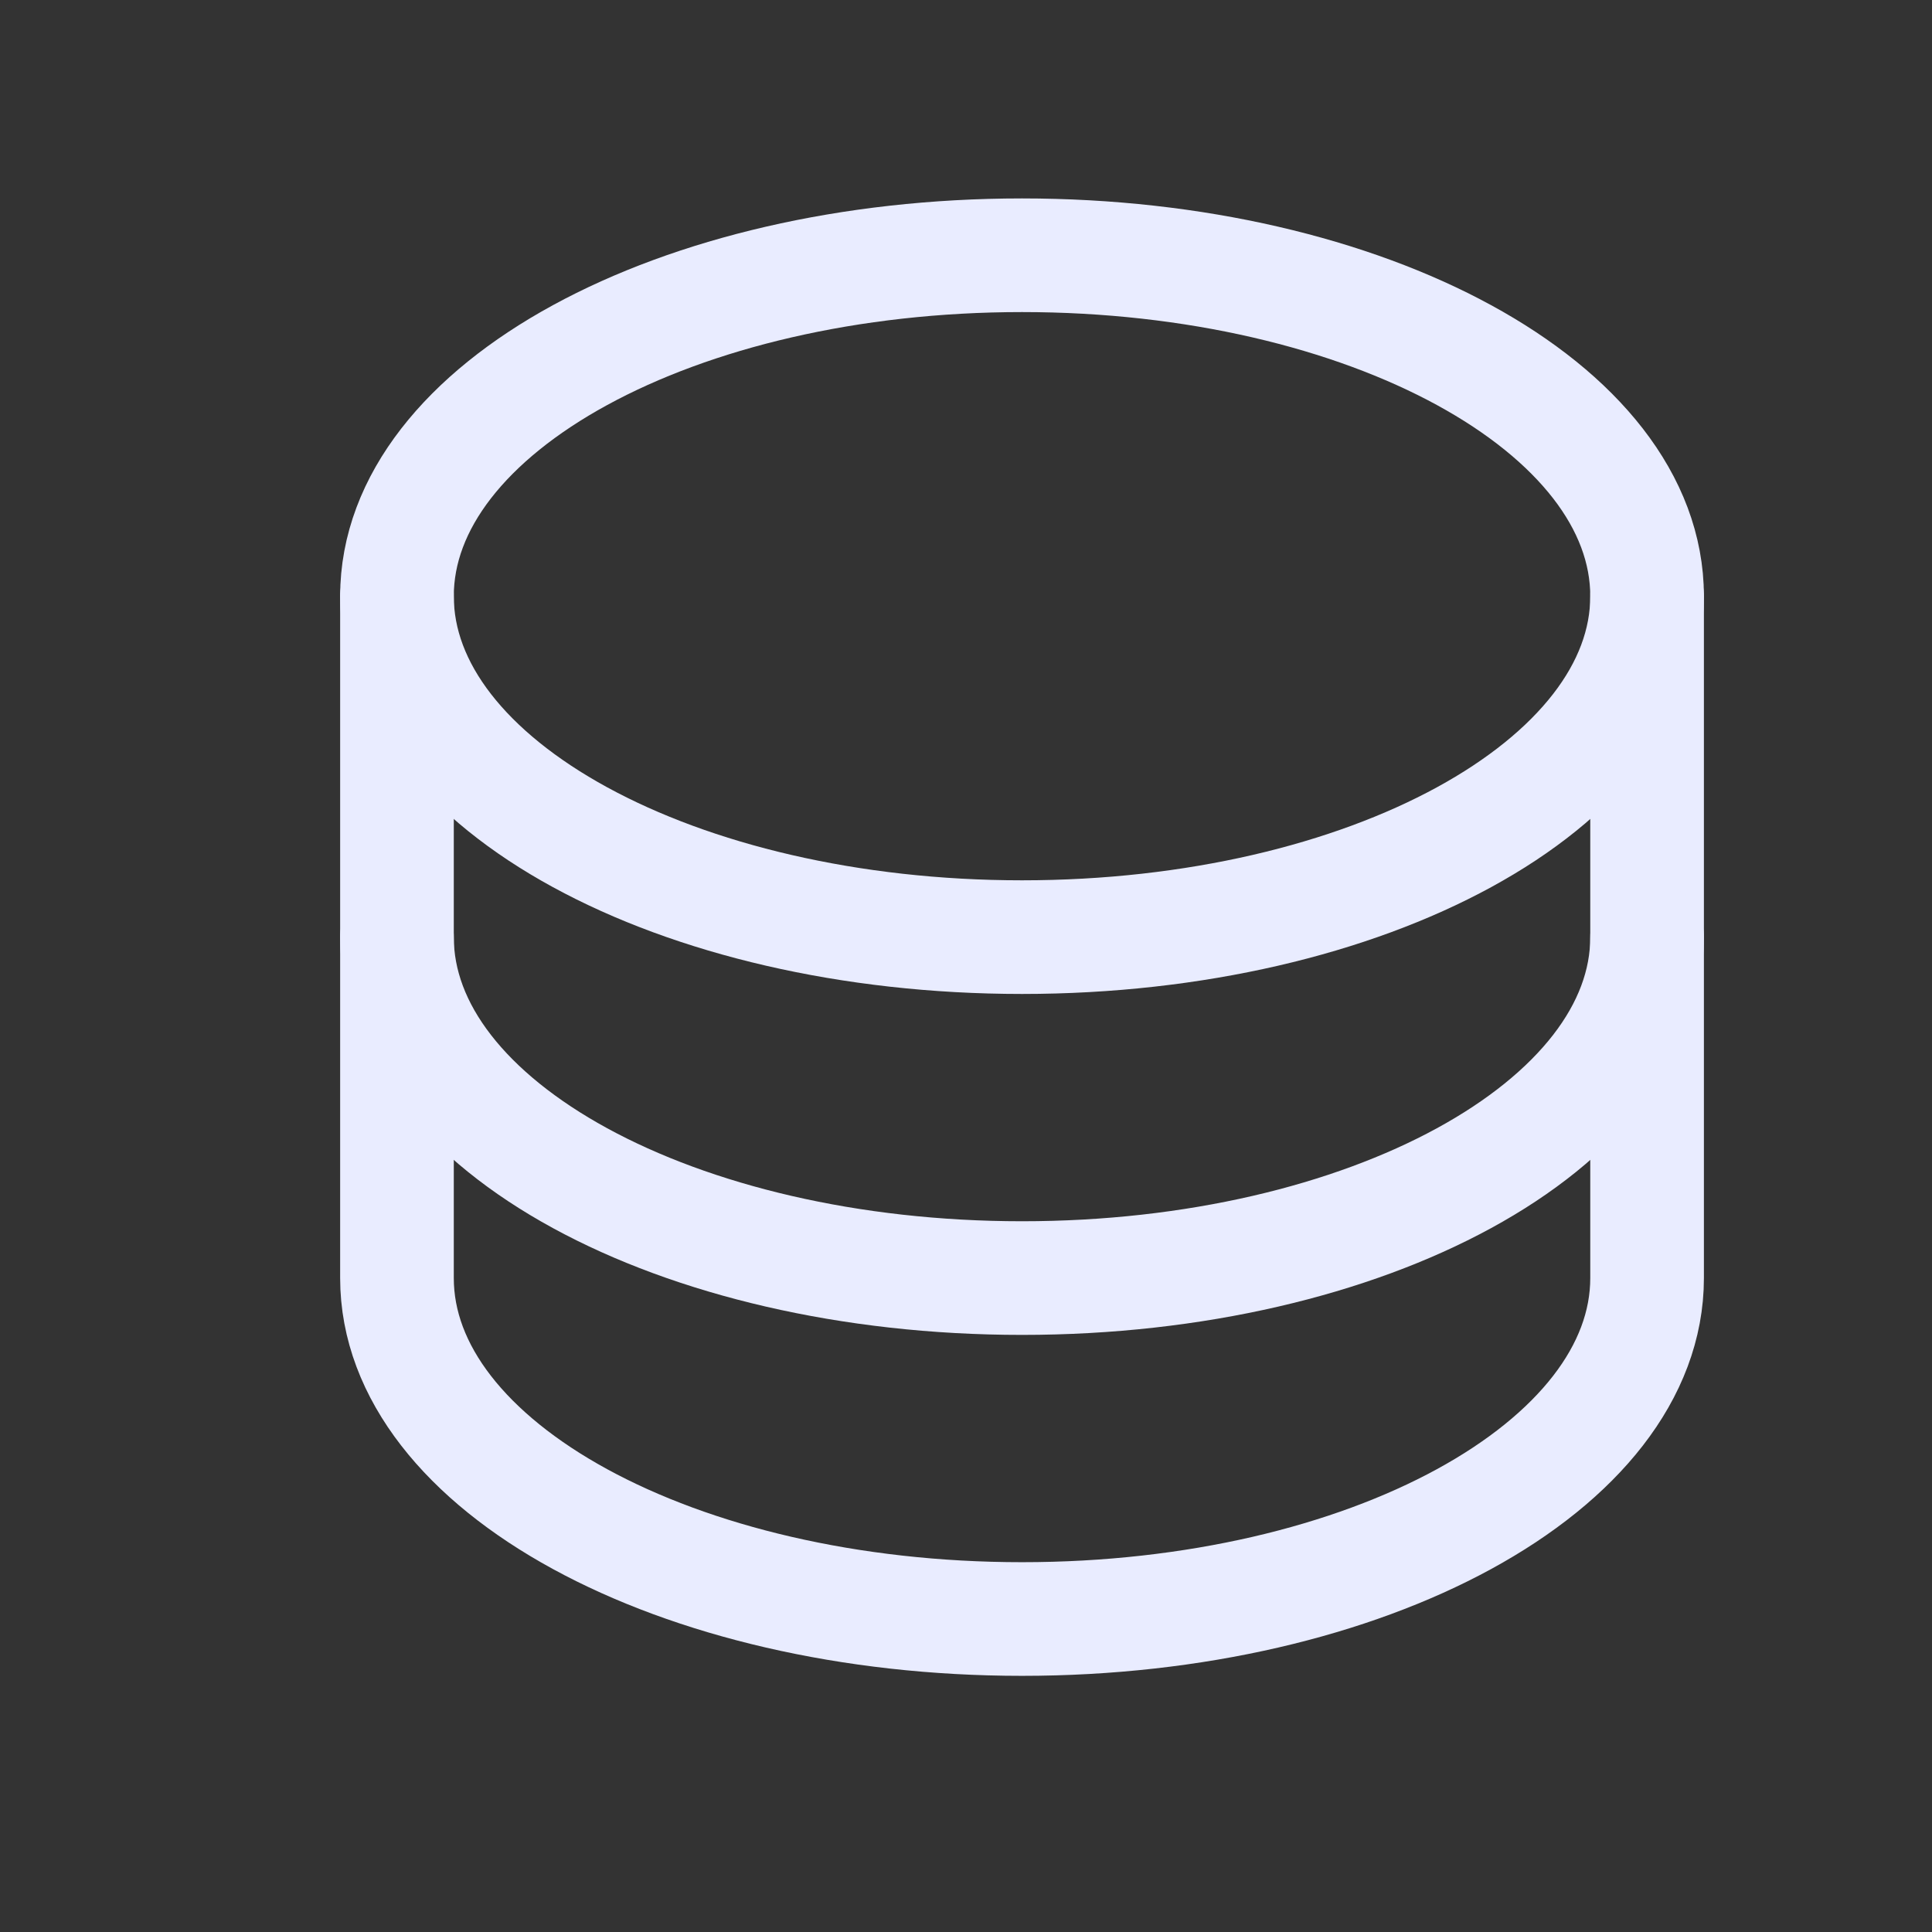
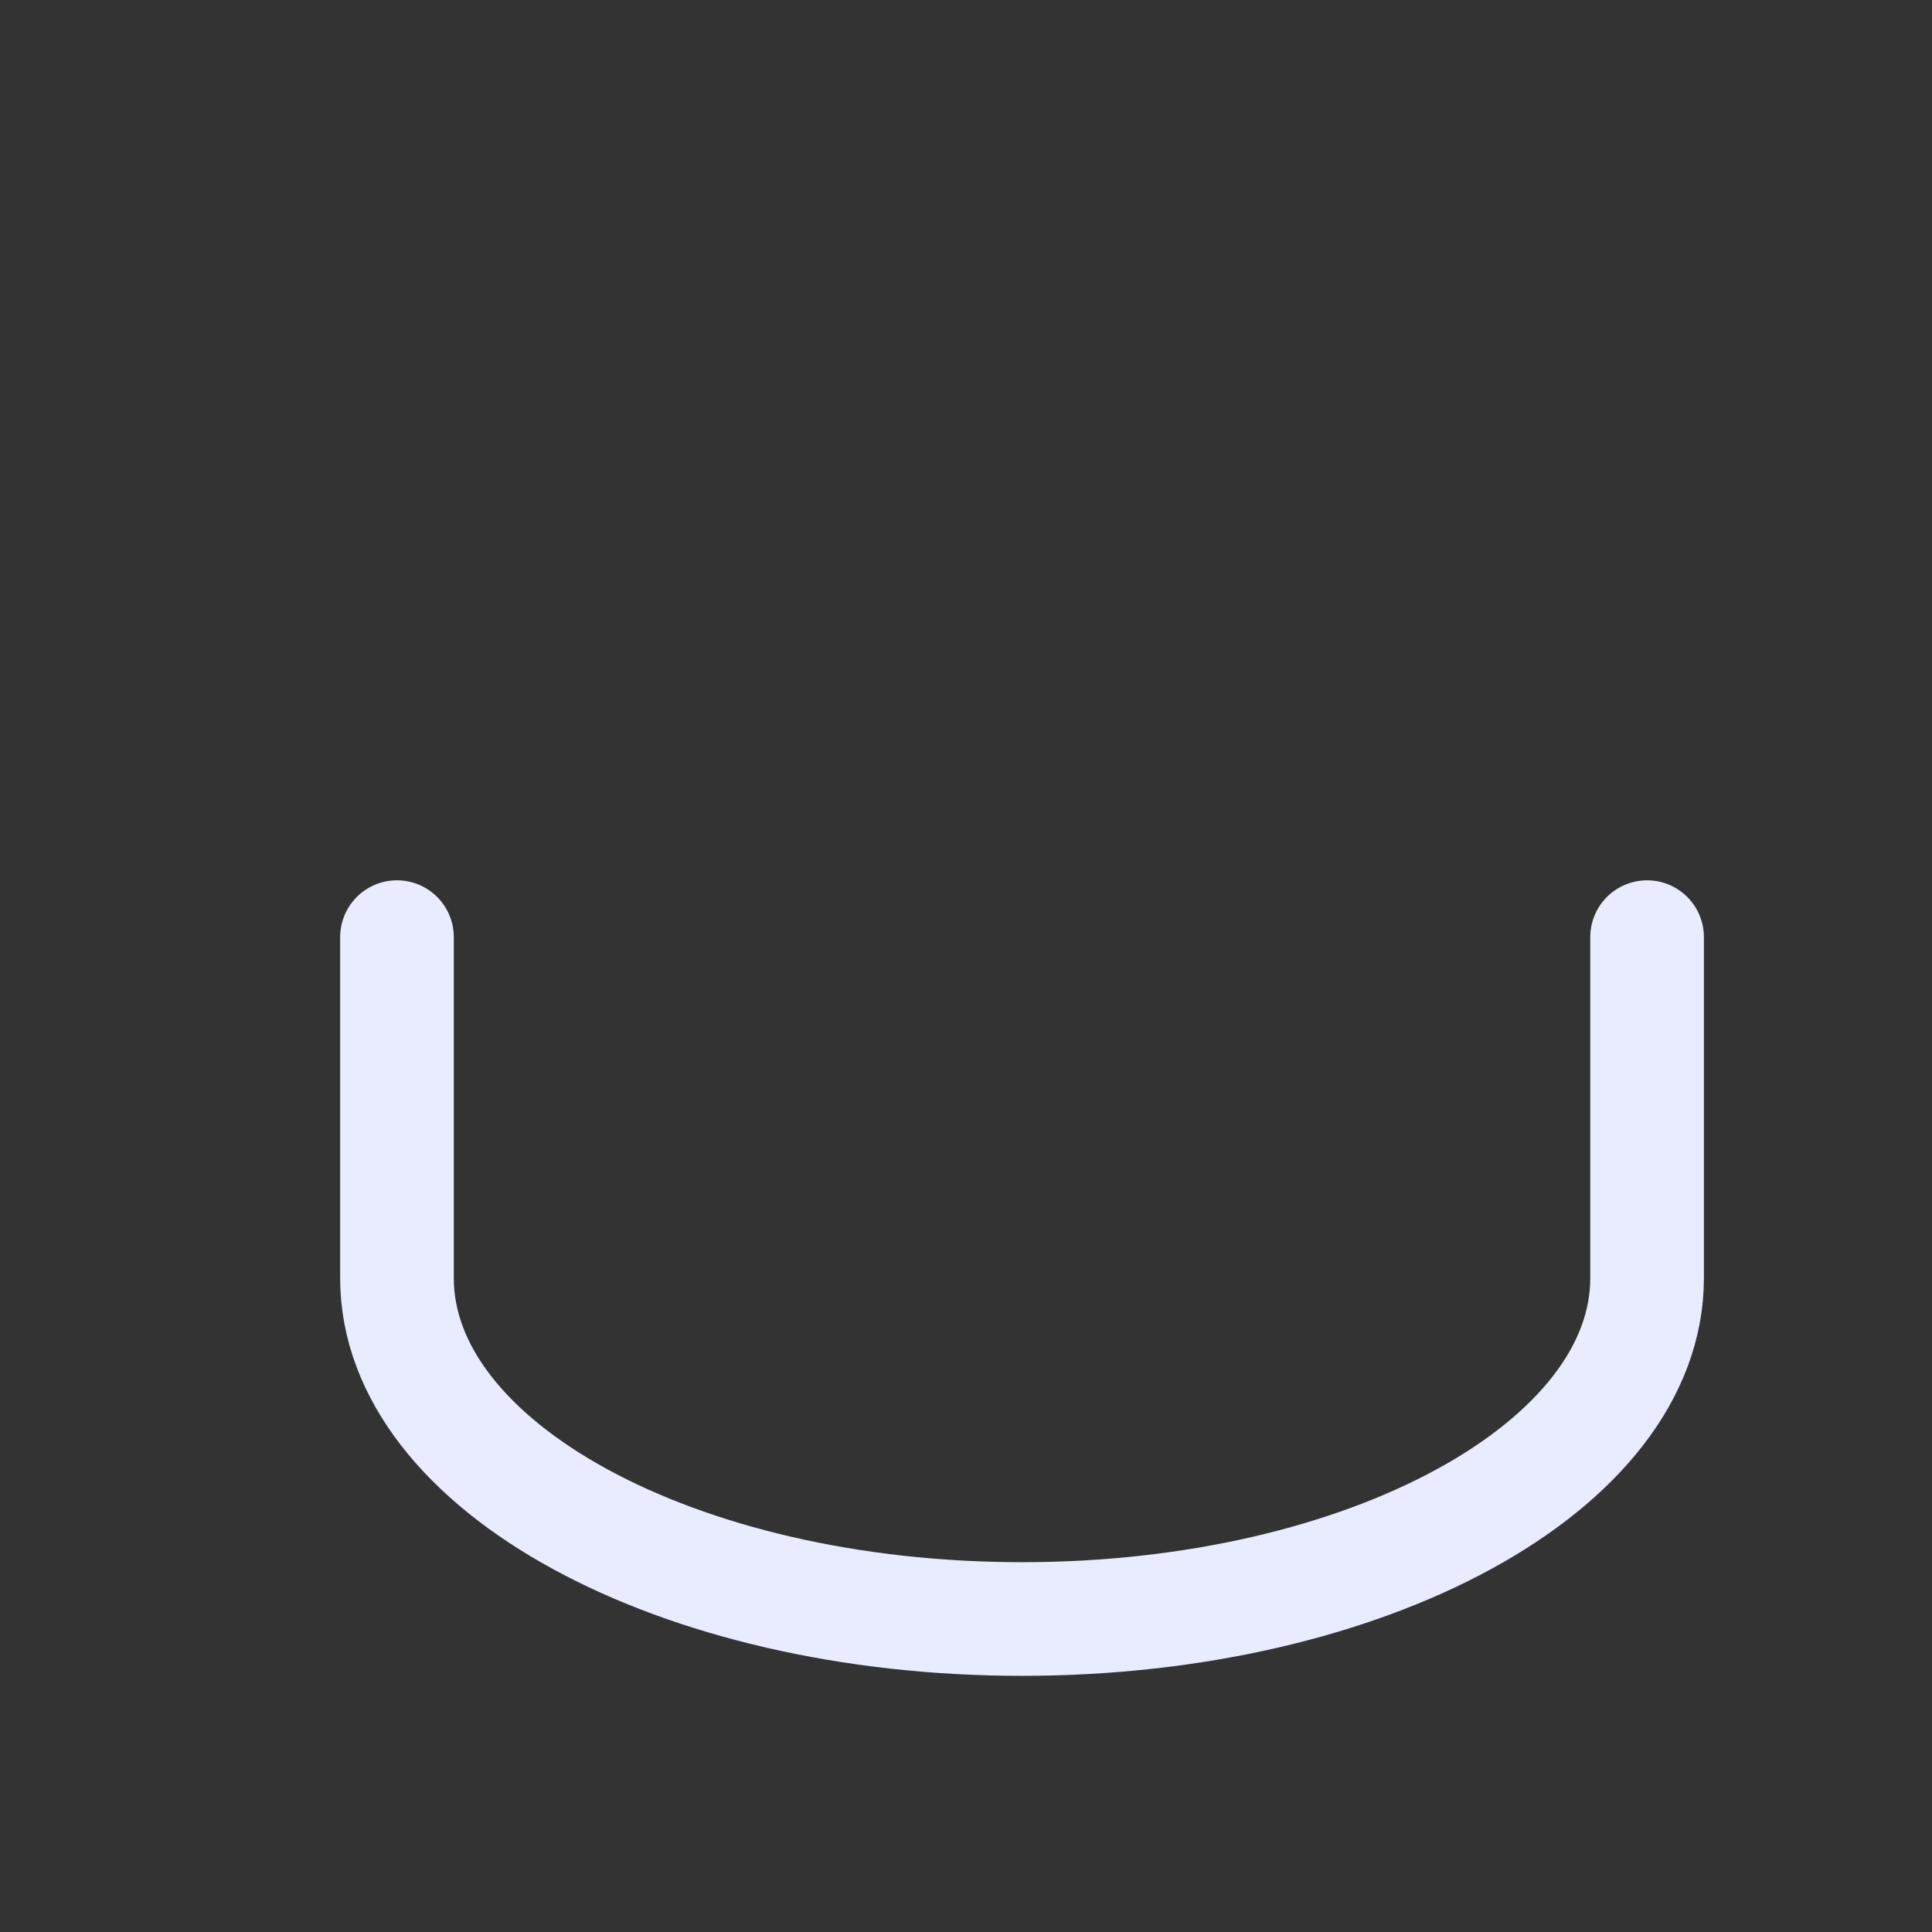
<svg xmlns="http://www.w3.org/2000/svg" width="17" height="17" viewBox="0 0 17 17" fill="none">
  <rect x="0" y="0" width="17" height="17" fill="#333333" stroke="none" />
-   <path d="M8.993 8.246C12.031 8.246 14.493 6.902 14.493 5.246C14.493 3.589 12.031 2.246 8.993 2.246C5.956 2.246 3.493 3.589 3.493 5.246C3.493 6.902 5.956 8.246 8.993 8.246Z" stroke="#E9ECFF" stroke-linecap="round" stroke-linejoin="round" />
-   <path d="M3.493 5.246V8.246C3.493 9.902 5.956 11.246 8.993 11.246C12.031 11.246 14.493 9.902 14.493 8.246V5.246" stroke="#E9ECFF" stroke-linecap="round" stroke-linejoin="round" />
  <path d="M3.493 8.246V11.246C3.493 12.902 5.956 14.246 8.993 14.246C12.031 14.246 14.493 12.902 14.493 11.246V8.246" stroke="#E9ECFF" stroke-linecap="round" stroke-linejoin="round" />
</svg>